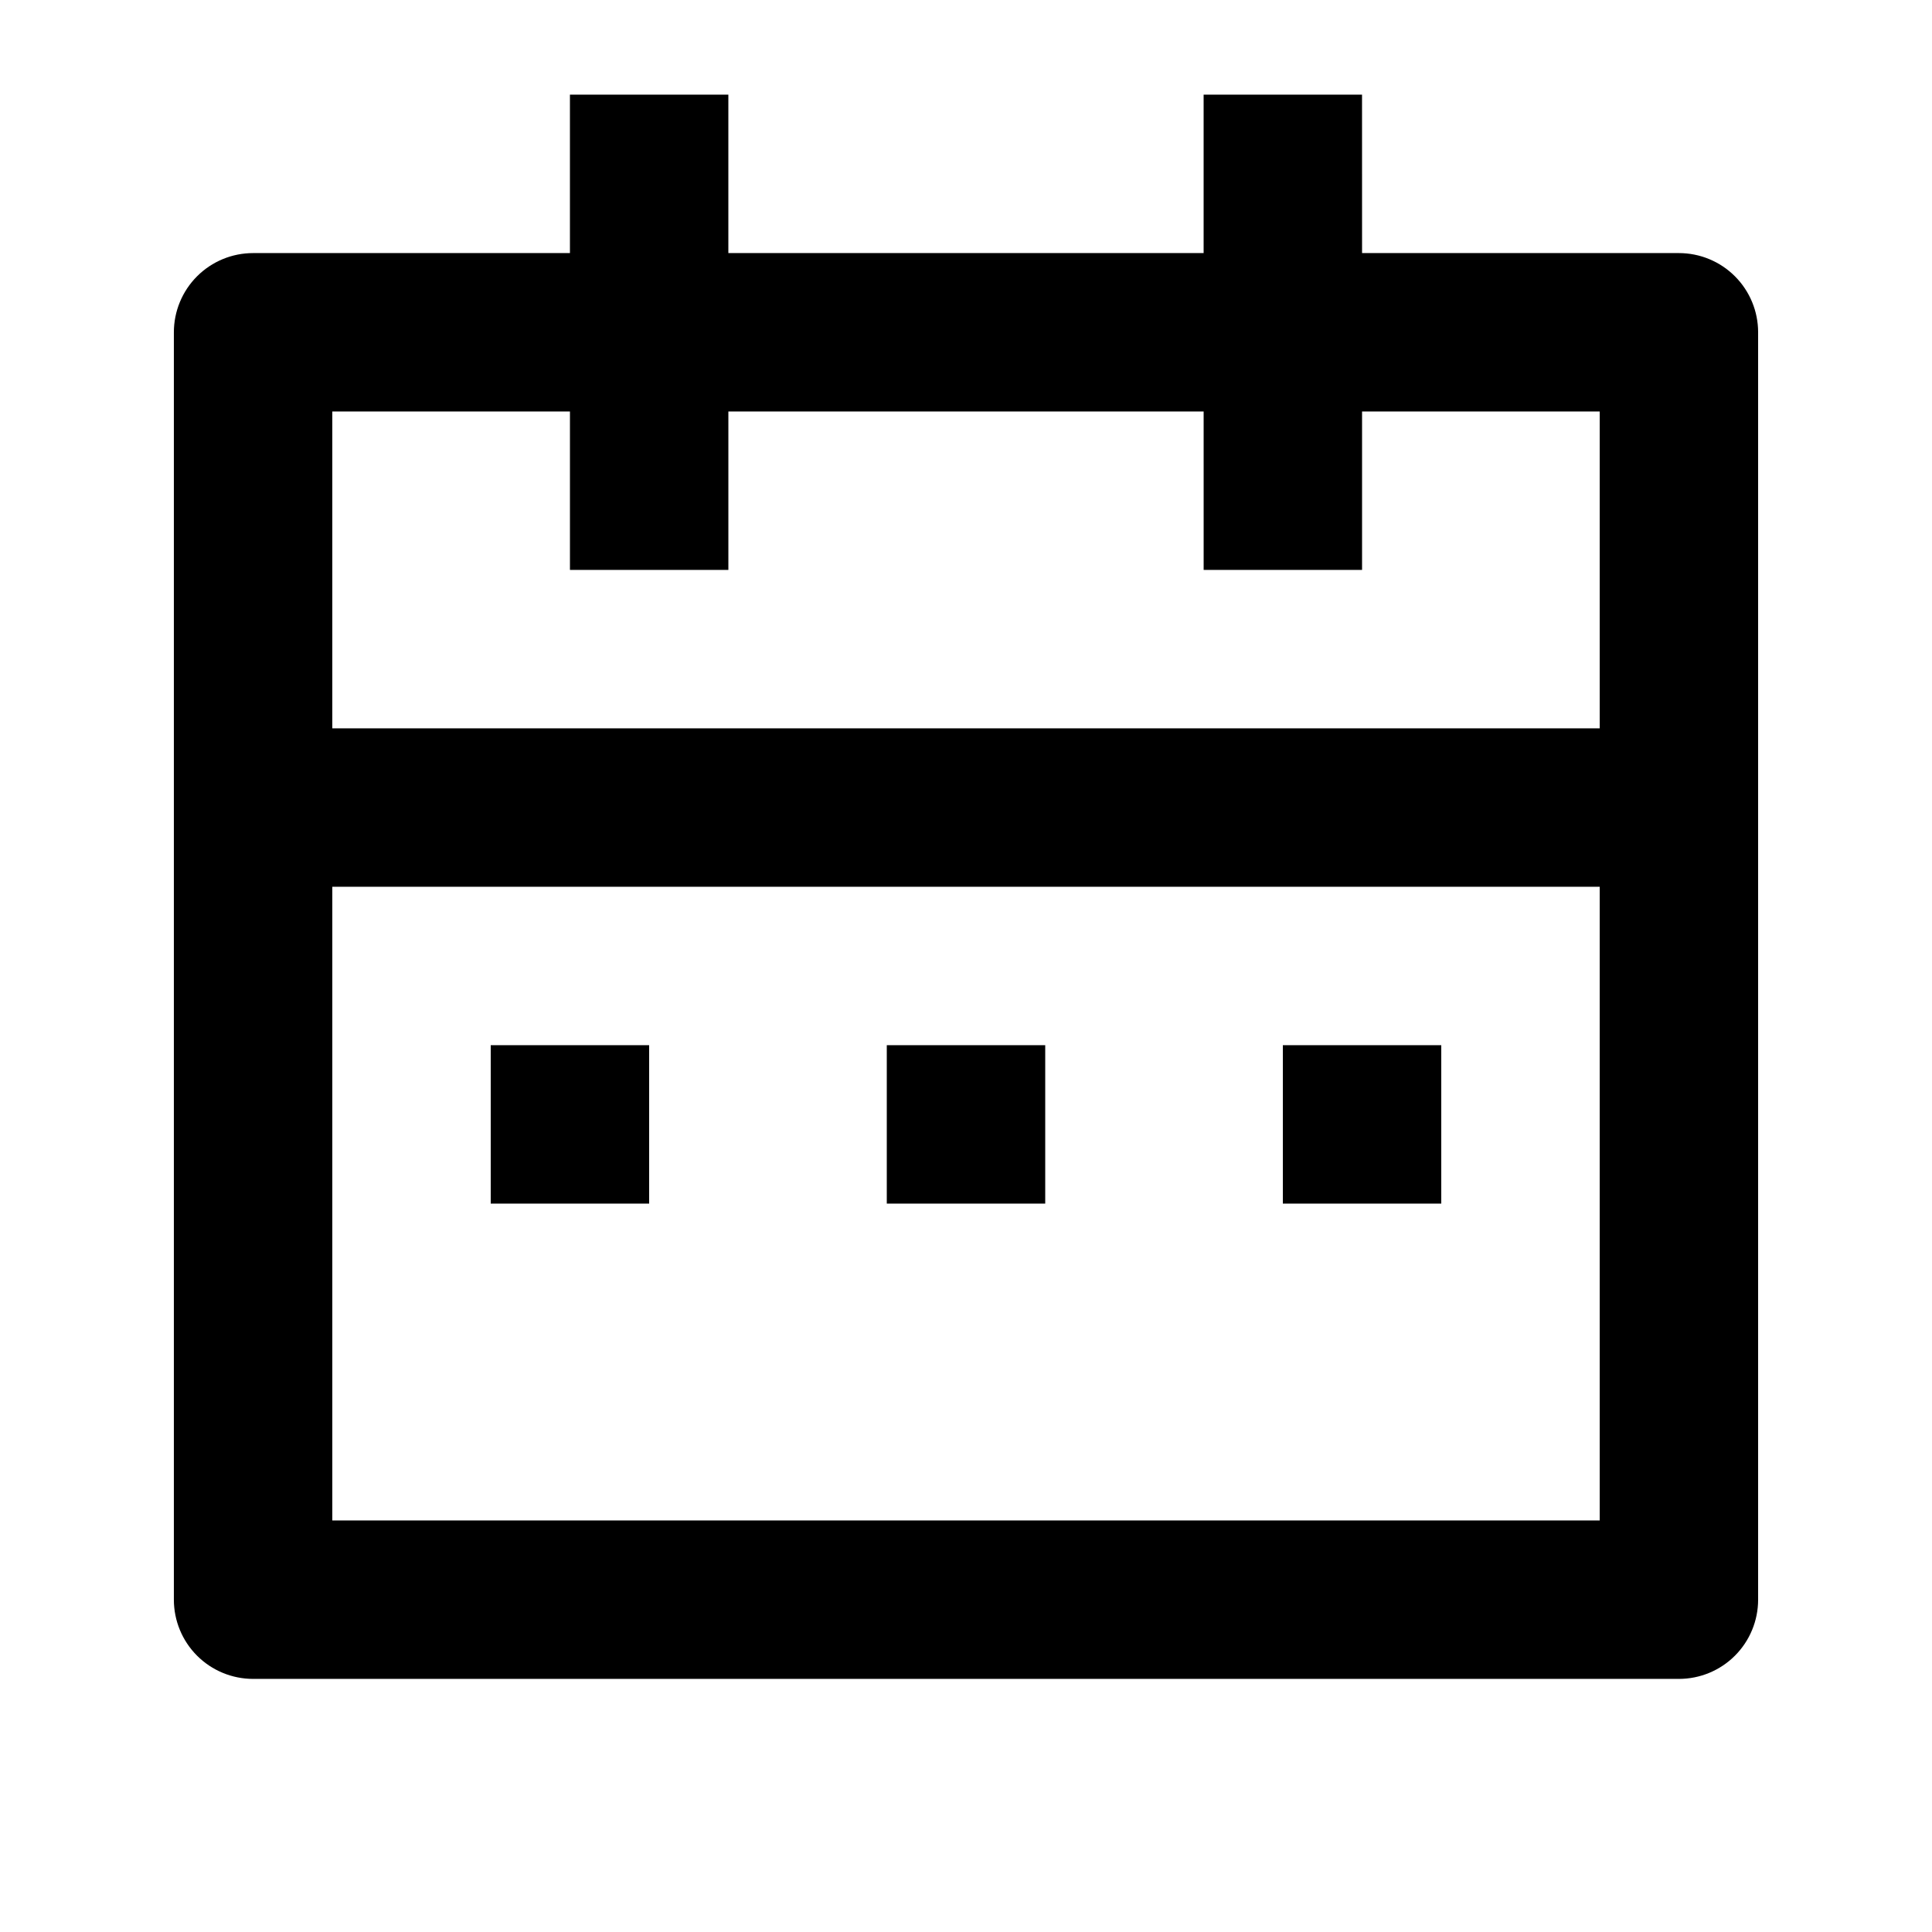
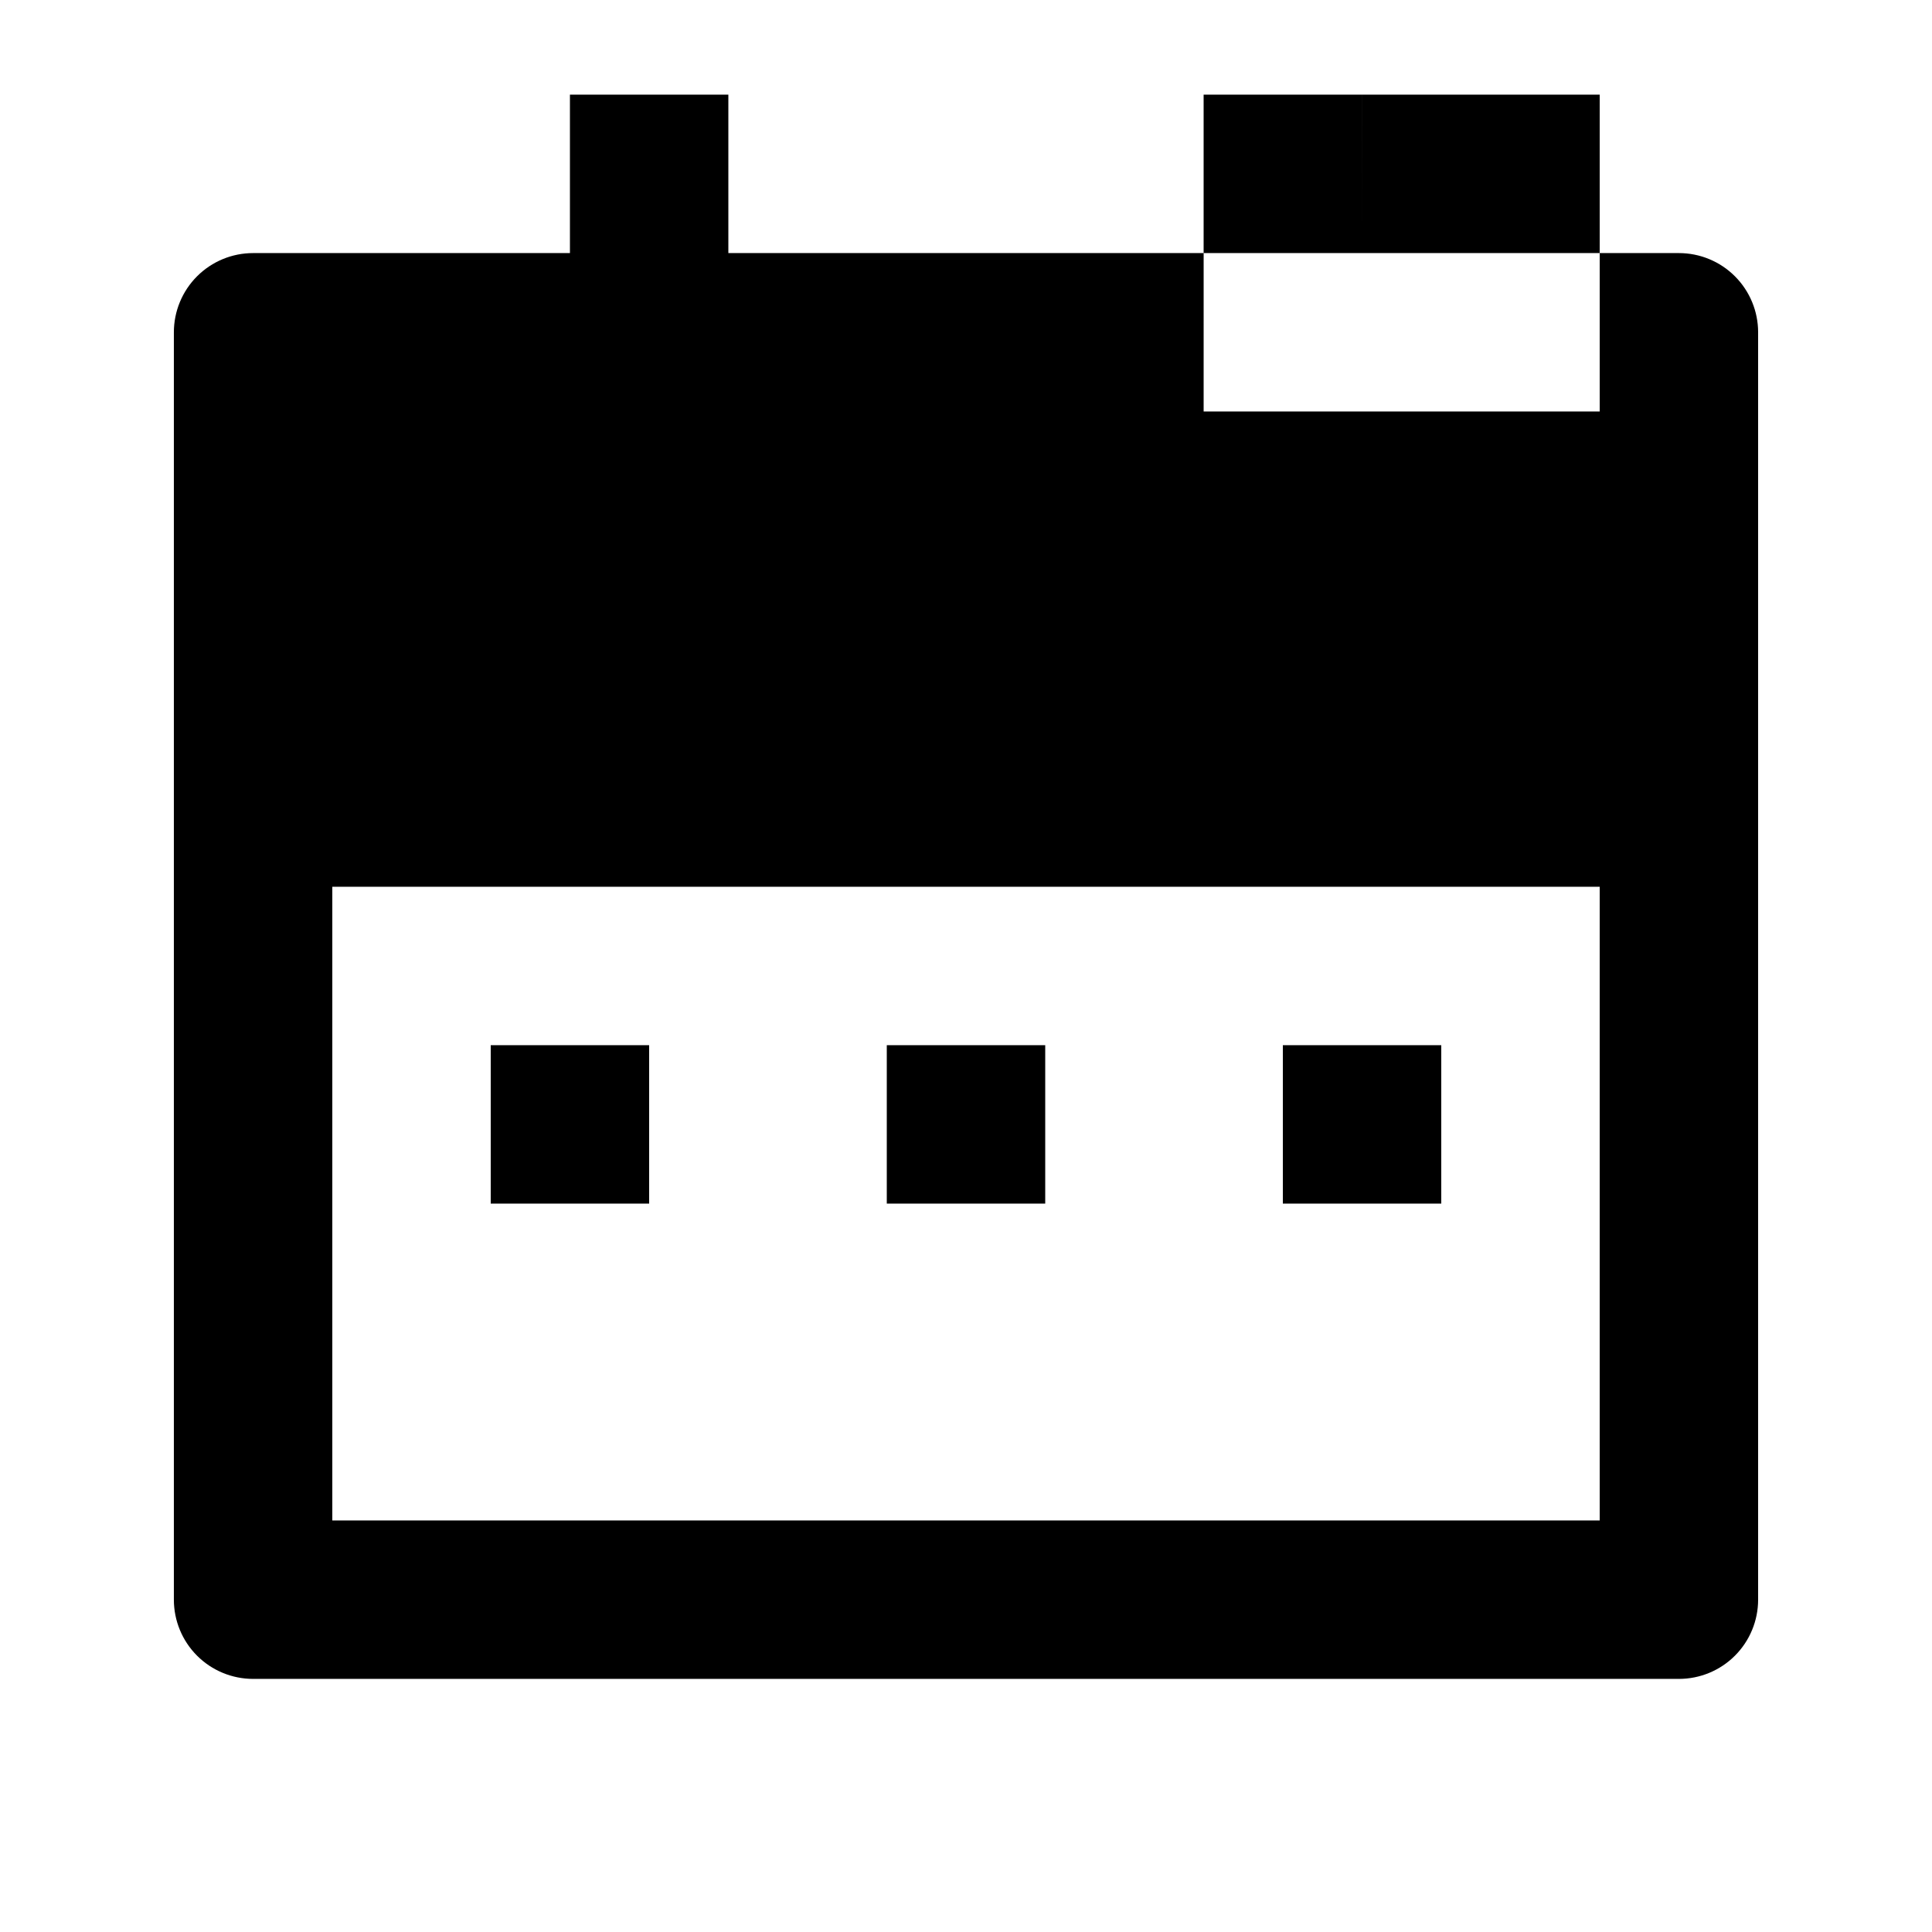
<svg xmlns="http://www.w3.org/2000/svg" fill="#000000" width="800px" height="800px" version="1.1" viewBox="144 144 512 512">
-   <path d="m504.96 211.07h83.969c5.57 0 10.91 2.211 14.844 6.148 3.938 3.938 6.148 9.277 6.148 14.844v335.87c0 5.566-2.211 10.91-6.148 14.844-3.934 3.938-9.273 6.148-14.844 6.148h-377.86c-5.566 0-10.906-2.211-14.844-6.148-3.938-3.934-6.148-9.277-6.148-14.844v-335.87c0-5.566 2.211-10.906 6.148-14.844s9.277-6.148 14.844-6.148h83.969v-41.984h41.984v41.984h125.95v-41.984h41.98zm62.977 167.93h-335.87v167.94h335.87zm-104.96-125.95h-125.95v41.984h-41.984v-41.984h-62.977v83.969h335.87v-83.969h-62.977v41.984h-41.98zm-188.93 167.94h41.984v41.984h-41.984zm104.96 0h41.988v41.984h-41.988zm104.96 0h41.98v41.984h-41.98z" />
+   <path d="m504.96 211.07h83.969c5.57 0 10.91 2.211 14.844 6.148 3.938 3.938 6.148 9.277 6.148 14.844v335.87c0 5.566-2.211 10.91-6.148 14.844-3.934 3.938-9.273 6.148-14.844 6.148h-377.86c-5.566 0-10.906-2.211-14.844-6.148-3.938-3.934-6.148-9.277-6.148-14.844v-335.87c0-5.566 2.211-10.906 6.148-14.844s9.277-6.148 14.844-6.148h83.969v-41.984h41.984v41.984h125.95v-41.984h41.98zm62.977 167.93h-335.87v167.94h335.87zm-104.96-125.95h-125.95v41.984h-41.984v-41.984h-62.977h335.87v-83.969h-62.977v41.984h-41.98zm-188.93 167.94h41.984v41.984h-41.984zm104.96 0h41.988v41.984h-41.988zm104.96 0h41.98v41.984h-41.98z" />
</svg>